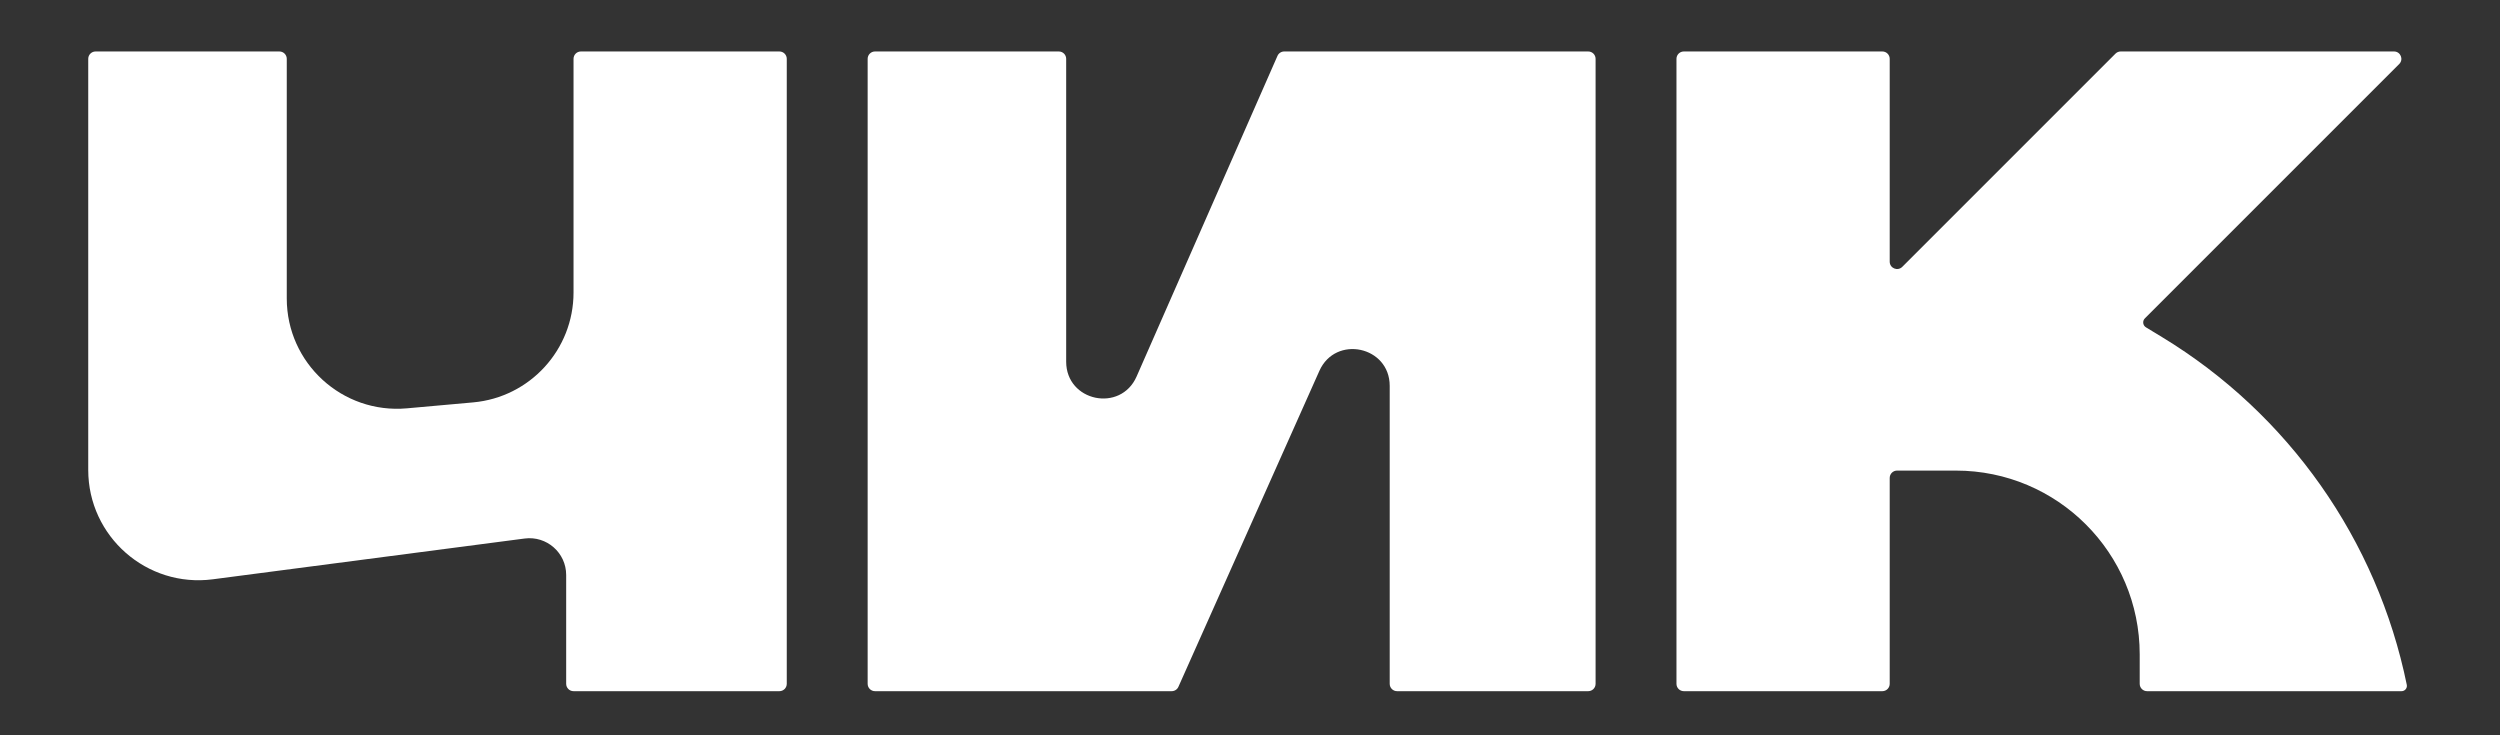
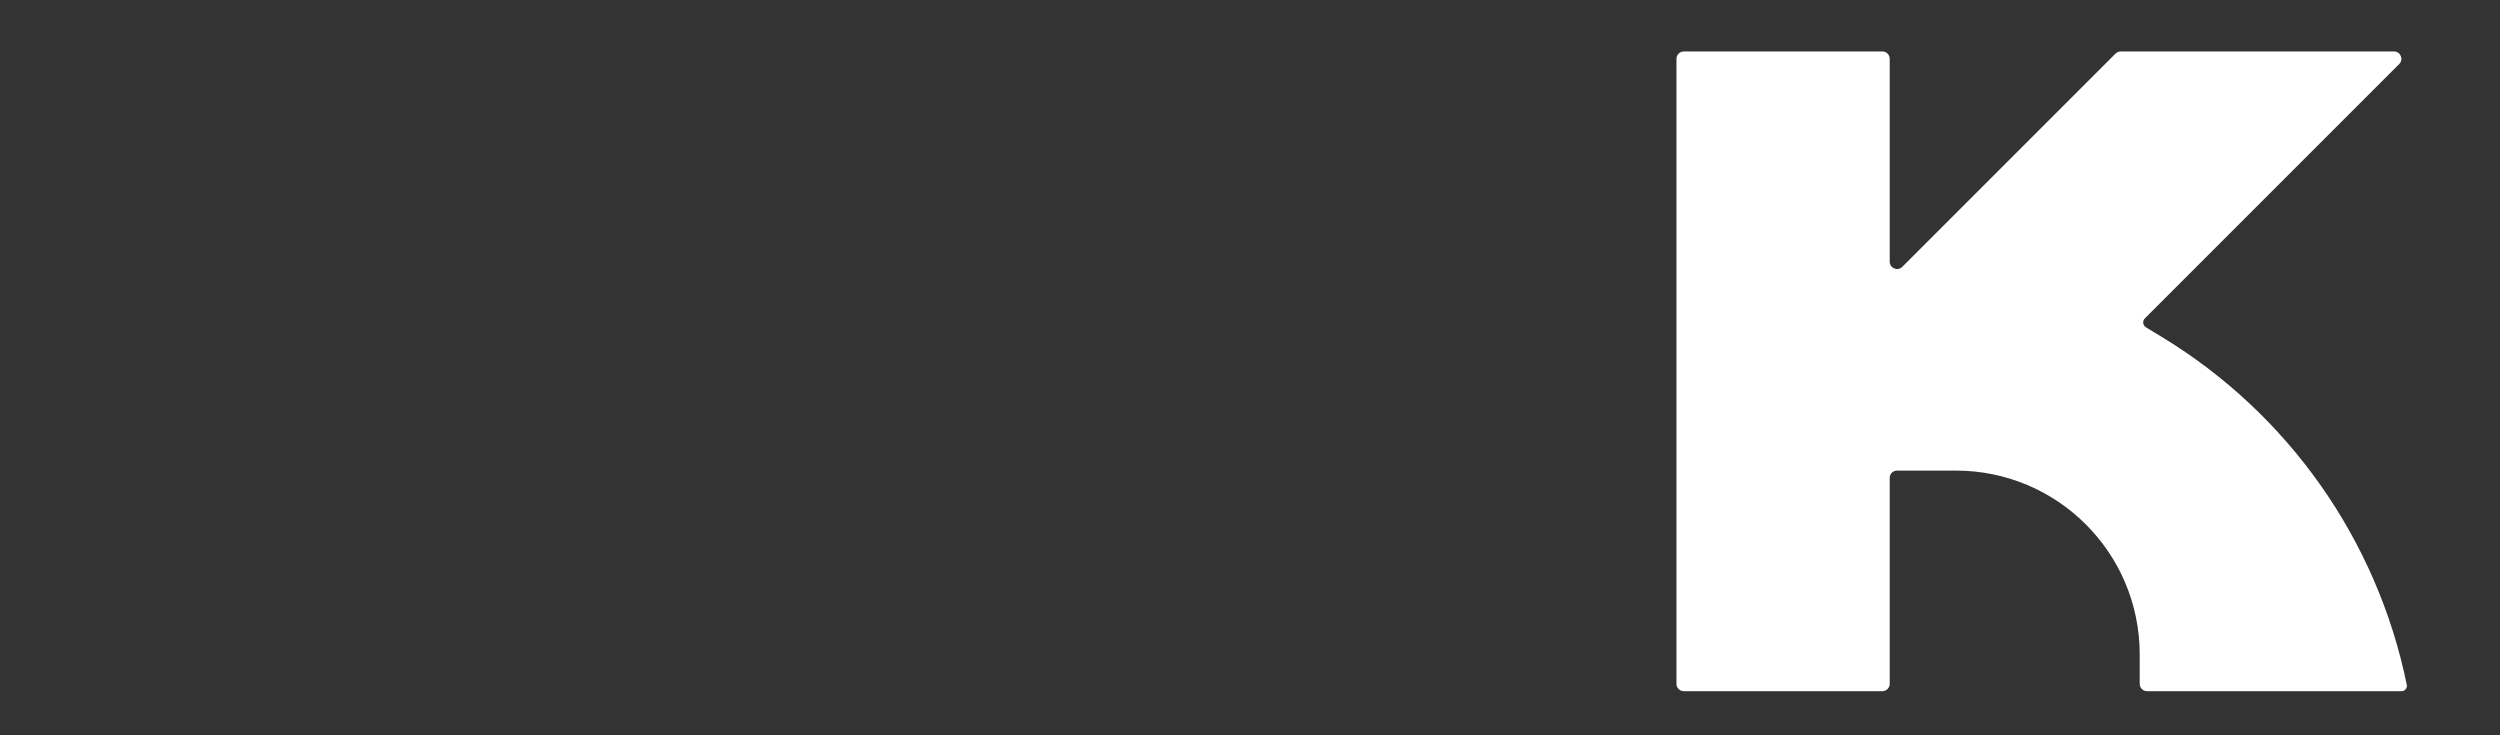
<svg xmlns="http://www.w3.org/2000/svg" width="340" height="100" viewBox="0 0 340 100" fill="none">
  <rect x="0" y="0" width="340" height="100" fill="#333333" stroke="none" />
-   <path d="M118 93V8C118 7.448 118.448 7 119 7H144C144.552 7 145 7.448 145 8V49.191C145 54.603 152.4 56.157 154.578 51.203L173.737 7.598C173.897 7.235 174.256 7 174.653 7H216C216.552 7 217 7.448 217 8V93C217 93.552 216.552 94 216 94H190C189.448 94 189 93.552 189 93V52.479C189 47.082 181.633 45.513 179.434 50.441L160.264 93.407C160.104 93.768 159.746 94 159.351 94H119C118.448 94 118 93.552 118 93Z" fill="white" />
-   <path d="M12 63.911V8C12 7.448 12.448 7 13 7H38C38.552 7 39 7.448 39 8V40.594C39 49.407 46.562 56.321 55.341 55.533L64.341 54.726C72.074 54.032 78 47.551 78 39.786V8C78 7.448 78.448 7 79 7H106C106.552 7 107 7.448 107 8V93C107 93.552 106.552 94 106 94H78C77.448 94 77 93.552 77 93V78.196C77 75.177 74.345 72.847 71.352 73.239L28.945 78.784C19.965 79.959 12 72.967 12 63.911Z" fill="white" />
  <path d="M228 93V8C228 7.448 228.448 7 229 7H256C256.552 7 257 7.448 257 8V35.586C257 36.477 258.077 36.923 258.707 36.293L287.707 7.293C287.895 7.105 288.149 7 288.414 7H325.586C326.477 7 326.923 8.077 326.293 8.707L291.703 43.297C291.345 43.655 291.418 44.254 291.85 44.516L294.027 45.838C311.225 56.281 323.291 73.42 327.323 93.132C327.414 93.581 327.072 94 326.615 94H292C291.448 94 291 93.552 291 93V89C291 75.193 279.807 64 266 64H258C257.448 64 257 64.448 257 65V93C257 93.552 256.552 94 256 94H229C228.448 94 228 93.552 228 93Z" fill="white" />
</svg>